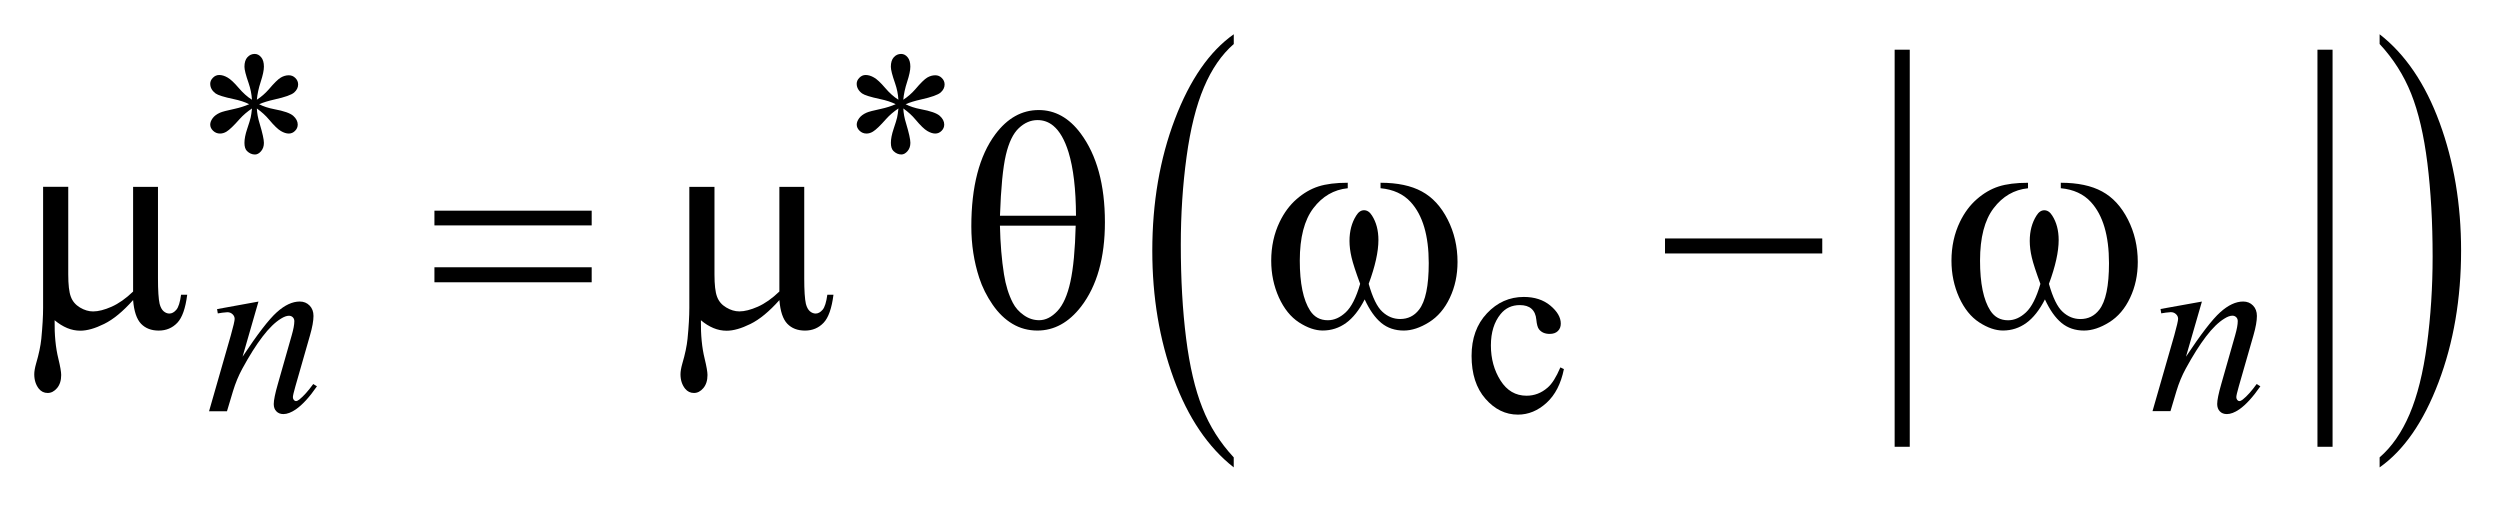
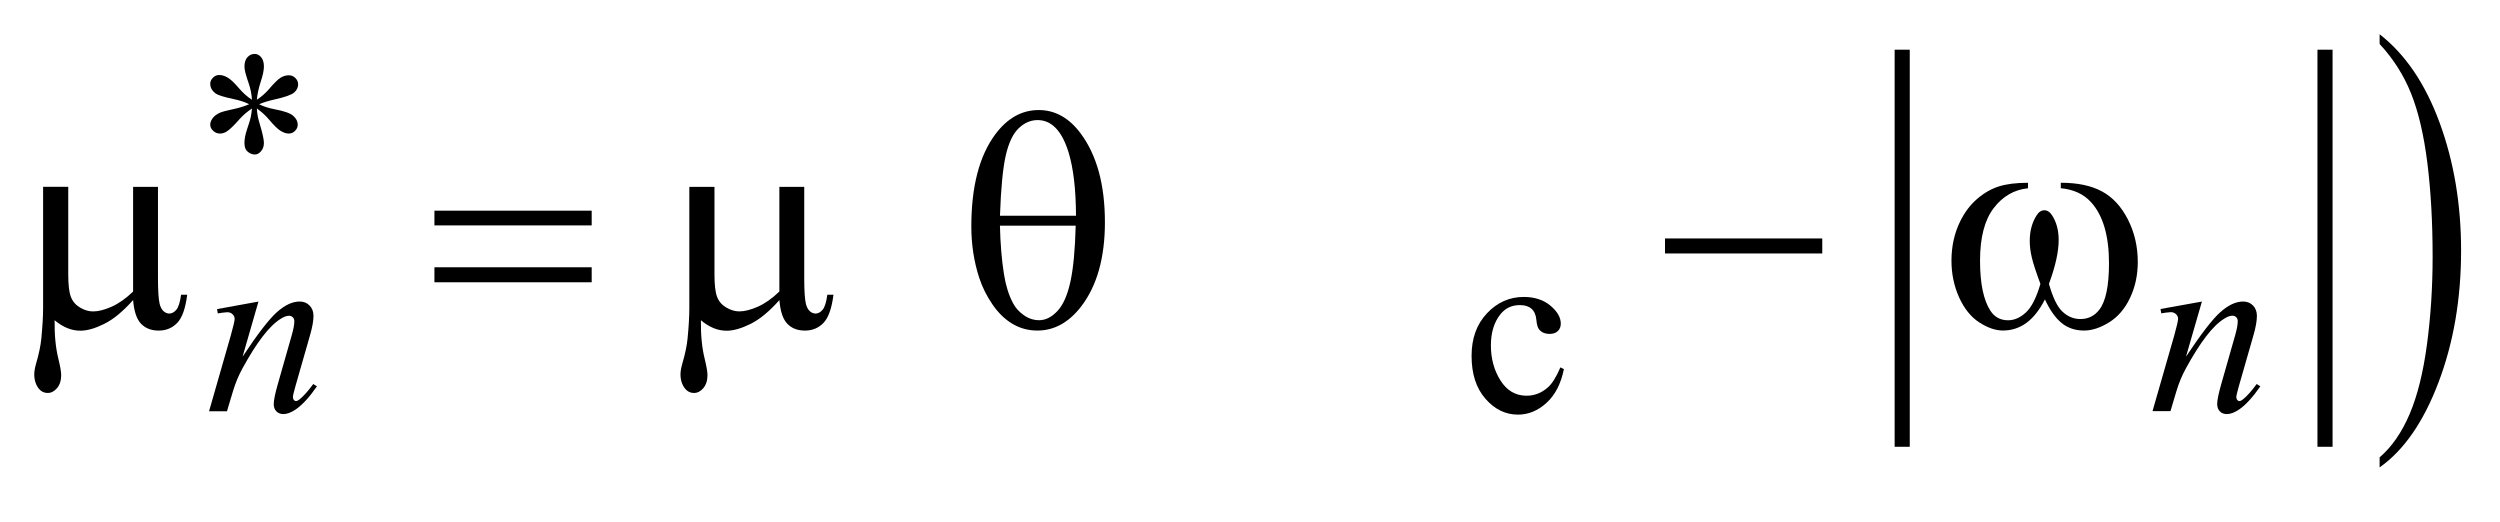
<svg xmlns="http://www.w3.org/2000/svg" stroke-dasharray="none" shape-rendering="auto" font-family="'Dialog'" text-rendering="auto" width="115" fill-opacity="1" color-interpolation="auto" color-rendering="auto" preserveAspectRatio="xMidYMid meet" font-size="12px" viewBox="0 0 115 24" fill="black" stroke="black" image-rendering="auto" stroke-miterlimit="10" stroke-linecap="square" stroke-linejoin="miter" font-style="normal" stroke-width="1" height="24" stroke-dashoffset="0" font-weight="normal" stroke-opacity="1">
  <defs id="genericDefs" />
  <g>
    <defs id="defs1">
      <clipPath clipPathUnits="userSpaceOnUse" id="clipPath1">
        <path d="M-1 -1 L71.834 -1 L71.834 13.642 L-1 13.642 L-1 -1 Z" />
      </clipPath>
      <clipPath clipPathUnits="userSpaceOnUse" id="clipPath2">
        <path d="M2.5 0.915 L2.5 13.557 L73.334 13.557 L73.334 0.915 Z" />
      </clipPath>
    </defs>
    <g stroke-width="0.441" transform="scale(1.576,1.576) translate(1,1) matrix(1,0,0,1,-2.5,-0.915)">
      <line y2="12.735" fill="none" x1="57.021" clip-path="url(#clipPath2)" x2="57.021" y1="1.586" />
    </g>
    <g stroke-width="0.441" transform="matrix(1.576,0,0,1.576,-2.364,0.134)">
      <line y2="12.735" fill="none" x1="69.362" clip-path="url(#clipPath2)" x2="69.362" y1="1.586" />
    </g>
    <g stroke-width="0.441" transform="matrix(1.576,0,0,1.576,-2.364,0.134)">
-       <path d="M37.51 13.265 L37.51 13.557 C36.76 12.969 36.177 12.107 35.759 10.969 C35.342 9.832 35.133 8.587 35.133 7.236 C35.133 5.83 35.353 4.549 35.792 3.394 C36.231 2.239 36.804 1.413 37.511 0.915 L37.511 1.2 C37.157 1.508 36.867 1.928 36.641 2.462 C36.414 2.995 36.245 3.672 36.133 4.493 C36.021 5.313 35.965 6.169 35.965 7.059 C35.965 8.068 36.017 8.979 36.12 9.792 C36.223 10.606 36.381 11.281 36.594 11.816 C36.804 12.353 37.11 12.835 37.51 13.265 Z" stroke="none" clip-path="url(#clipPath2)" />
-     </g>
+       </g>
    <g stroke-width="0.441" transform="matrix(1.576,0,0,1.576,-2.364,0.134)">
      <path d="M70.956 1.199 L70.956 0.915 C71.706 1.498 72.289 2.358 72.707 3.496 C73.125 4.634 73.334 5.878 73.334 7.229 C73.334 8.635 73.114 9.917 72.675 11.075 C72.236 12.233 71.663 13.059 70.956 13.557 L70.956 13.265 C71.312 12.957 71.603 12.537 71.831 12.003 C72.058 11.47 72.227 10.794 72.337 9.976 C72.447 9.158 72.503 8.3 72.503 7.406 C72.503 6.402 72.451 5.492 72.35 4.676 C72.248 3.86 72.09 3.184 71.876 2.648 C71.662 2.111 71.355 1.629 70.956 1.199 Z" stroke="none" clip-path="url(#clipPath2)" />
    </g>
    <g stroke-width="0.441" transform="matrix(1.576,0,0,1.576,-2.364,0.134)">
      <path d="M47.147 10.688 C47.061 11.115 46.892 11.443 46.641 11.672 C46.389 11.902 46.111 12.017 45.806 12.017 C45.443 12.017 45.126 11.863 44.857 11.554 C44.586 11.245 44.452 10.827 44.452 10.302 C44.452 9.792 44.601 9.378 44.901 9.06 C45.2 8.742 45.558 8.582 45.977 8.582 C46.291 8.582 46.55 8.667 46.752 8.835 C46.954 9.004 47.056 9.179 47.056 9.36 C47.056 9.45 47.028 9.522 46.97 9.578 C46.913 9.634 46.833 9.661 46.732 9.661 C46.594 9.661 46.491 9.616 46.42 9.526 C46.381 9.477 46.355 9.382 46.342 9.244 C46.329 9.104 46.282 8.999 46.2 8.926 C46.119 8.855 46.006 8.82 45.861 8.82 C45.629 8.82 45.441 8.907 45.299 9.082 C45.111 9.313 45.016 9.618 45.016 9.998 C45.016 10.385 45.11 10.727 45.297 11.022 C45.484 11.317 45.737 11.465 46.057 11.465 C46.285 11.465 46.49 11.387 46.671 11.229 C46.799 11.121 46.923 10.923 47.044 10.638 L47.147 10.688 Z" stroke="none" clip-path="url(#clipPath2)" />
    </g>
    <g stroke-width="0.441" transform="matrix(1.576,0,0,1.576,-2.364,0.134)">
      <path d="M9.044 8.717 L8.58 10.326 C9.015 9.668 9.349 9.235 9.58 9.028 C9.811 8.82 10.035 8.716 10.248 8.716 C10.365 8.716 10.46 8.755 10.536 8.833 C10.612 8.91 10.65 9.012 10.65 9.137 C10.65 9.279 10.616 9.467 10.548 9.703 L10.122 11.191 C10.073 11.364 10.049 11.468 10.049 11.506 C10.049 11.539 10.058 11.567 10.077 11.589 C10.096 11.611 10.116 11.622 10.136 11.622 C10.164 11.622 10.198 11.607 10.238 11.576 C10.361 11.477 10.496 11.326 10.643 11.124 L10.751 11.19 C10.535 11.504 10.33 11.728 10.136 11.863 C10.001 11.955 9.88 12.001 9.773 12.001 C9.687 12.001 9.618 11.975 9.567 11.921 C9.516 11.87 9.49 11.799 9.49 11.709 C9.49 11.596 9.53 11.401 9.609 11.126 L10.014 9.704 C10.065 9.526 10.091 9.389 10.091 9.29 C10.091 9.243 10.075 9.204 10.046 9.175 C10.016 9.146 9.978 9.131 9.934 9.131 C9.869 9.131 9.791 9.159 9.7 9.216 C9.528 9.321 9.348 9.497 9.162 9.741 C8.975 9.985 8.779 10.297 8.572 10.677 C8.463 10.877 8.372 11.096 8.3 11.334 L8.125 11.918 L7.602 11.918 L8.237 9.704 C8.312 9.437 8.349 9.277 8.349 9.223 C8.349 9.171 8.328 9.125 8.288 9.087 C8.247 9.048 8.197 9.028 8.136 9.028 C8.108 9.028 8.059 9.033 7.989 9.042 L7.857 9.063 L7.836 8.937 L9.044 8.717 Z" stroke="none" clip-path="url(#clipPath2)" />
    </g>
    <g stroke-width="0.441" transform="matrix(1.576,0,0,1.576,-2.364,0.134)">
      <path d="M65.769 8.717 L65.304 10.326 C65.74 9.668 66.073 9.235 66.305 9.028 C66.536 8.82 66.759 8.716 66.973 8.716 C67.089 8.716 67.186 8.755 67.261 8.833 C67.336 8.91 67.374 9.012 67.374 9.137 C67.374 9.279 67.341 9.467 67.273 9.703 L66.846 11.191 C66.797 11.364 66.773 11.468 66.773 11.506 C66.773 11.539 66.783 11.567 66.801 11.589 C66.819 11.611 66.839 11.622 66.861 11.622 C66.888 11.622 66.923 11.607 66.962 11.576 C67.086 11.477 67.221 11.326 67.367 11.124 L67.475 11.19 C67.258 11.504 67.054 11.728 66.861 11.863 C66.726 11.955 66.605 12.001 66.498 12.001 C66.412 12.001 66.343 11.975 66.292 11.921 C66.241 11.868 66.215 11.797 66.215 11.707 C66.215 11.594 66.255 11.399 66.334 11.124 L66.739 9.702 C66.79 9.524 66.815 9.387 66.815 9.288 C66.815 9.241 66.8 9.202 66.77 9.173 C66.74 9.144 66.703 9.129 66.658 9.129 C66.594 9.129 66.515 9.157 66.425 9.214 C66.252 9.319 66.073 9.495 65.887 9.739 C65.701 9.983 65.504 10.295 65.297 10.675 C65.188 10.875 65.097 11.094 65.025 11.332 L64.851 11.916 L64.327 11.916 L64.963 9.702 C65.037 9.435 65.074 9.275 65.074 9.221 C65.074 9.169 65.054 9.123 65.013 9.085 C64.972 9.046 64.921 9.026 64.861 9.026 C64.834 9.026 64.785 9.031 64.715 9.04 L64.582 9.061 L64.561 8.934 L65.769 8.717 Z" stroke="none" clip-path="url(#clipPath2)" />
    </g>
    <g stroke-width="0.441" transform="matrix(1.576,0,0,1.576,-2.364,0.134)">
      <path d="M8.854 2.826 C8.845 2.664 8.812 2.502 8.757 2.342 C8.675 2.108 8.635 1.949 8.635 1.864 C8.635 1.741 8.664 1.648 8.722 1.585 C8.78 1.521 8.851 1.489 8.934 1.489 C9.006 1.489 9.069 1.521 9.122 1.585 C9.176 1.648 9.203 1.741 9.203 1.861 C9.203 1.965 9.172 2.111 9.11 2.301 C9.048 2.491 9.011 2.666 8.997 2.826 C9.125 2.743 9.24 2.643 9.343 2.526 C9.501 2.339 9.619 2.224 9.696 2.179 C9.773 2.134 9.85 2.112 9.929 2.112 C10.004 2.112 10.068 2.138 10.121 2.192 C10.175 2.245 10.202 2.308 10.202 2.381 C10.202 2.468 10.163 2.546 10.087 2.614 C10.01 2.683 9.818 2.751 9.51 2.819 C9.331 2.859 9.182 2.905 9.063 2.957 C9.184 3.02 9.332 3.069 9.506 3.102 C9.788 3.154 9.972 3.219 10.059 3.296 C10.146 3.373 10.19 3.459 10.19 3.551 C10.19 3.621 10.164 3.683 10.111 3.735 C10.06 3.787 9.999 3.813 9.929 3.813 C9.859 3.813 9.782 3.789 9.698 3.739 C9.613 3.69 9.498 3.579 9.354 3.407 C9.258 3.291 9.139 3.183 8.997 3.081 C9.002 3.215 9.029 3.362 9.078 3.52 C9.161 3.798 9.203 3.987 9.203 4.086 C9.203 4.183 9.175 4.264 9.119 4.329 C9.064 4.393 9.004 4.425 8.942 4.425 C8.856 4.425 8.778 4.391 8.708 4.322 C8.659 4.272 8.635 4.194 8.635 4.085 C8.635 3.972 8.661 3.836 8.715 3.677 C8.769 3.518 8.802 3.408 8.816 3.348 C8.83 3.288 8.843 3.199 8.855 3.081 C8.717 3.173 8.597 3.275 8.495 3.389 C8.325 3.582 8.197 3.705 8.111 3.757 C8.05 3.794 7.987 3.813 7.922 3.813 C7.843 3.813 7.776 3.786 7.719 3.731 C7.663 3.677 7.636 3.617 7.636 3.551 C7.636 3.492 7.66 3.43 7.707 3.365 C7.755 3.3 7.826 3.247 7.922 3.204 C7.985 3.176 8.128 3.138 8.351 3.091 C8.496 3.06 8.636 3.015 8.773 2.957 C8.648 2.893 8.498 2.844 8.323 2.808 C8.037 2.748 7.861 2.692 7.793 2.643 C7.688 2.564 7.636 2.47 7.636 2.359 C7.636 2.296 7.662 2.237 7.715 2.184 C7.767 2.131 7.828 2.104 7.898 2.104 C7.975 2.104 8.056 2.128 8.142 2.178 C8.228 2.227 8.335 2.327 8.463 2.477 C8.591 2.627 8.721 2.744 8.854 2.826 Z" stroke="none" clip-path="url(#clipPath2)" />
    </g>
    <g stroke-width="0.441" transform="matrix(1.576,0,0,1.576,-2.364,0.134)">
-       <path d="M27.722 2.826 C27.713 2.663 27.68 2.502 27.624 2.342 C27.542 2.109 27.502 1.949 27.502 1.864 C27.502 1.741 27.531 1.648 27.589 1.585 C27.647 1.521 27.718 1.489 27.802 1.489 C27.874 1.489 27.937 1.521 27.99 1.585 C28.044 1.648 28.071 1.741 28.071 1.861 C28.071 1.965 28.04 2.111 27.978 2.301 C27.916 2.491 27.879 2.666 27.865 2.826 C27.993 2.743 28.108 2.643 28.211 2.526 C28.369 2.339 28.487 2.224 28.564 2.179 C28.641 2.134 28.719 2.112 28.798 2.112 C28.873 2.112 28.937 2.138 28.99 2.192 C29.044 2.245 29.071 2.308 29.071 2.381 C29.071 2.468 29.032 2.546 28.956 2.614 C28.879 2.682 28.687 2.751 28.38 2.819 C28.201 2.859 28.052 2.905 27.933 2.957 C28.054 3.02 28.202 3.069 28.376 3.102 C28.658 3.154 28.842 3.219 28.929 3.296 C29.016 3.373 29.06 3.459 29.06 3.551 C29.06 3.621 29.034 3.683 28.981 3.735 C28.929 3.787 28.868 3.813 28.798 3.813 C28.728 3.813 28.651 3.788 28.566 3.738 C28.481 3.689 28.366 3.578 28.222 3.406 C28.127 3.29 28.008 3.182 27.866 3.08 C27.871 3.214 27.897 3.361 27.947 3.518 C28.03 3.796 28.072 3.985 28.072 4.084 C28.072 4.181 28.044 4.262 27.988 4.327 C27.932 4.391 27.873 4.424 27.81 4.424 C27.724 4.424 27.646 4.39 27.576 4.321 C27.527 4.271 27.503 4.193 27.503 4.084 C27.503 3.971 27.529 3.835 27.583 3.676 C27.637 3.517 27.67 3.407 27.684 3.347 C27.698 3.287 27.711 3.198 27.723 3.08 C27.586 3.172 27.466 3.274 27.364 3.388 C27.194 3.581 27.066 3.704 26.98 3.756 C26.919 3.794 26.856 3.813 26.792 3.813 C26.713 3.813 26.646 3.786 26.589 3.731 C26.533 3.677 26.506 3.617 26.506 3.551 C26.506 3.492 26.53 3.43 26.577 3.365 C26.625 3.3 26.696 3.247 26.792 3.204 C26.855 3.176 26.998 3.138 27.221 3.091 C27.366 3.06 27.506 3.015 27.643 2.957 C27.518 2.893 27.368 2.844 27.193 2.808 C26.907 2.747 26.73 2.691 26.662 2.642 C26.558 2.564 26.505 2.47 26.505 2.359 C26.505 2.296 26.531 2.237 26.584 2.184 C26.636 2.131 26.697 2.104 26.767 2.104 C26.844 2.104 26.925 2.128 27.011 2.178 C27.097 2.227 27.204 2.327 27.332 2.477 C27.46 2.627 27.59 2.744 27.722 2.826 Z" stroke="none" clip-path="url(#clipPath2)" />
-     </g>
+       </g>
    <g stroke-width="0.441" transform="matrix(1.576,0,0,1.576,-2.364,0.134)">
      <path d="M6.111 5.369 L6.111 8.039 C6.111 8.393 6.127 8.642 6.159 8.783 C6.185 8.884 6.225 8.956 6.277 9.001 C6.33 9.045 6.385 9.067 6.443 9.067 C6.516 9.067 6.584 9.03 6.647 8.956 C6.71 8.883 6.755 8.736 6.785 8.518 L6.964 8.518 C6.914 8.914 6.818 9.187 6.675 9.337 C6.532 9.487 6.351 9.564 6.133 9.564 C5.917 9.564 5.745 9.498 5.617 9.365 C5.489 9.23 5.411 9.001 5.385 8.673 C5.088 9.007 4.806 9.239 4.539 9.37 C4.272 9.502 4.041 9.567 3.846 9.567 C3.715 9.567 3.586 9.542 3.461 9.49 C3.336 9.438 3.214 9.362 3.094 9.262 C3.088 9.691 3.124 10.064 3.203 10.383 C3.258 10.61 3.286 10.77 3.286 10.861 C3.286 11.021 3.245 11.148 3.165 11.243 C3.085 11.337 2.994 11.385 2.892 11.385 C2.787 11.385 2.701 11.343 2.634 11.261 C2.545 11.147 2.5 11.007 2.5 10.839 C2.5 10.756 2.518 10.652 2.553 10.528 C2.635 10.251 2.685 10.008 2.706 9.802 C2.74 9.448 2.758 9.146 2.758 8.898 L2.758 5.368 L3.492 5.368 L3.492 7.923 C3.492 8.225 3.517 8.442 3.567 8.574 C3.616 8.708 3.705 8.813 3.833 8.89 C3.961 8.967 4.09 9.005 4.218 9.005 C4.369 9.005 4.549 8.959 4.756 8.868 C4.963 8.776 5.173 8.629 5.385 8.425 L5.385 5.369 L6.111 5.369 Z" stroke="none" clip-path="url(#clipPath2)" />
    </g>
    <g stroke-width="0.441" transform="matrix(1.576,0,0,1.576,-2.364,0.134)">
      <path d="M14.18 6.064 L18.77 6.064 L18.77 6.494 L14.18 6.494 L14.18 6.064 ZM14.18 7.716 L18.77 7.716 L18.77 8.154 L14.18 8.154 L14.18 7.716 Z" stroke="none" clip-path="url(#clipPath2)" />
    </g>
    <g stroke-width="0.441" transform="matrix(1.576,0,0,1.576,-2.364,0.134)">
      <path d="M24.974 5.369 L24.974 8.039 C24.974 8.393 24.99 8.642 25.022 8.783 C25.048 8.884 25.088 8.956 25.14 9.001 C25.193 9.045 25.248 9.067 25.306 9.067 C25.379 9.067 25.447 9.03 25.51 8.956 C25.573 8.883 25.618 8.736 25.648 8.518 L25.827 8.518 C25.777 8.914 25.681 9.187 25.538 9.337 C25.395 9.487 25.214 9.564 24.996 9.564 C24.78 9.564 24.608 9.498 24.48 9.365 C24.352 9.231 24.275 9.002 24.249 8.674 C23.952 9.008 23.67 9.24 23.403 9.371 C23.136 9.503 22.905 9.568 22.71 9.568 C22.579 9.568 22.45 9.543 22.325 9.491 C22.2 9.439 22.077 9.363 21.958 9.262 C21.952 9.691 21.988 10.064 22.067 10.383 C22.122 10.61 22.15 10.77 22.15 10.861 C22.15 11.021 22.109 11.148 22.029 11.243 C21.949 11.337 21.858 11.385 21.756 11.385 C21.651 11.385 21.565 11.343 21.498 11.261 C21.408 11.149 21.362 11.008 21.362 10.84 C21.362 10.757 21.38 10.653 21.415 10.529 C21.497 10.252 21.547 10.009 21.568 9.803 C21.603 9.449 21.62 9.147 21.62 8.899 L21.62 5.369 L22.354 5.369 L22.354 7.924 C22.354 8.226 22.379 8.443 22.429 8.575 C22.478 8.708 22.567 8.813 22.696 8.889 C22.824 8.966 22.952 9.004 23.081 9.004 C23.232 9.004 23.412 8.958 23.619 8.867 C23.826 8.775 24.036 8.628 24.248 8.424 L24.248 5.369 L24.974 5.369 Z" stroke="none" clip-path="url(#clipPath2)" />
    </g>
    <g stroke-width="0.441" transform="matrix(1.576,0,0,1.576,-2.364,0.134)">
      <path d="M29.851 6.524 C29.851 5.361 30.084 4.465 30.55 3.836 C30.903 3.363 31.325 3.127 31.818 3.127 C32.296 3.127 32.704 3.355 33.042 3.809 C33.514 4.444 33.75 5.308 33.75 6.4 C33.75 7.44 33.518 8.26 33.055 8.863 C32.694 9.33 32.268 9.563 31.779 9.563 C31.514 9.563 31.272 9.498 31.053 9.368 C30.834 9.238 30.64 9.051 30.471 8.805 C30.302 8.559 30.172 8.3 30.082 8.026 C29.928 7.554 29.851 7.054 29.851 6.524 ZM32.906 6.21 C32.903 5.439 32.83 4.82 32.687 4.354 C32.576 3.997 32.429 3.741 32.246 3.588 C32.112 3.476 31.957 3.42 31.783 3.42 C31.585 3.42 31.403 3.498 31.237 3.655 C31.071 3.811 30.945 4.072 30.859 4.439 C30.773 4.806 30.715 5.396 30.687 6.211 L32.906 6.211 ZM30.686 6.503 C30.698 7.028 30.737 7.501 30.804 7.92 C30.854 8.239 30.94 8.517 31.062 8.753 C31.135 8.895 31.241 9.015 31.381 9.113 C31.521 9.213 31.671 9.261 31.831 9.261 C32.018 9.261 32.195 9.172 32.362 8.995 C32.529 8.818 32.656 8.533 32.742 8.141 C32.828 7.749 32.88 7.202 32.897 6.502 L30.686 6.502 Z" stroke="none" clip-path="url(#clipPath2)" />
    </g>
    <g stroke-width="0.441" transform="matrix(1.576,0,0,1.576,-2.364,0.134)">
-       <path d="M41.795 5.409 L41.795 5.249 C42.287 5.249 42.69 5.334 43.001 5.504 C43.314 5.674 43.564 5.947 43.755 6.323 C43.946 6.699 44.042 7.112 44.042 7.561 C44.042 7.942 43.968 8.29 43.818 8.606 C43.67 8.922 43.466 9.161 43.209 9.321 C42.951 9.482 42.705 9.563 42.473 9.563 C42.216 9.563 41.997 9.489 41.817 9.341 C41.637 9.193 41.475 8.964 41.332 8.654 C41.172 8.967 40.99 9.196 40.788 9.342 C40.586 9.488 40.359 9.562 40.108 9.562 C39.889 9.562 39.659 9.483 39.415 9.325 C39.172 9.167 38.977 8.924 38.827 8.595 C38.679 8.265 38.604 7.908 38.604 7.525 C38.604 7.109 38.687 6.729 38.853 6.387 C38.982 6.121 39.145 5.901 39.345 5.727 C39.544 5.553 39.756 5.43 39.981 5.357 C40.206 5.285 40.491 5.249 40.838 5.249 L40.838 5.409 C40.433 5.45 40.098 5.644 39.834 5.992 C39.57 6.339 39.438 6.848 39.438 7.522 C39.438 8.186 39.539 8.673 39.74 8.983 C39.862 9.17 40.034 9.262 40.256 9.262 C40.44 9.262 40.613 9.186 40.778 9.032 C40.943 8.879 41.084 8.601 41.2 8.2 C41.072 7.854 40.988 7.597 40.949 7.429 C40.909 7.26 40.889 7.099 40.889 6.946 C40.889 6.66 40.954 6.413 41.086 6.206 C41.149 6.103 41.226 6.051 41.313 6.051 C41.404 6.051 41.481 6.103 41.545 6.206 C41.67 6.401 41.733 6.639 41.733 6.919 C41.733 7.262 41.638 7.689 41.449 8.199 C41.563 8.603 41.696 8.876 41.849 9.015 C42.001 9.156 42.174 9.226 42.367 9.226 C42.595 9.226 42.778 9.136 42.918 8.955 C43.107 8.713 43.202 8.26 43.202 7.596 C43.202 6.789 43.026 6.195 42.674 5.811 C42.461 5.579 42.168 5.444 41.795 5.409 Z" stroke="none" clip-path="url(#clipPath2)" />
-     </g>
+       </g>
    <g stroke-width="0.441" transform="matrix(1.576,0,0,1.576,-2.364,0.134)">
      <path d="M50.098 6.875 L54.688 6.875 L54.688 7.313 L50.098 7.313 L50.098 6.875 Z" stroke="none" clip-path="url(#clipPath2)" />
    </g>
    <g stroke-width="0.441" transform="matrix(1.576,0,0,1.576,-2.364,0.134)">
      <path d="M61.65 5.409 L61.65 5.249 C62.142 5.249 62.545 5.334 62.856 5.504 C63.169 5.674 63.419 5.947 63.61 6.323 C63.801 6.699 63.897 7.112 63.897 7.561 C63.897 7.942 63.823 8.29 63.673 8.606 C63.525 8.922 63.321 9.161 63.064 9.321 C62.806 9.482 62.56 9.563 62.328 9.563 C62.071 9.563 61.852 9.489 61.672 9.341 C61.492 9.193 61.33 8.964 61.187 8.654 C61.027 8.967 60.845 9.196 60.643 9.342 C60.441 9.488 60.214 9.562 59.963 9.562 C59.744 9.562 59.514 9.483 59.27 9.325 C59.027 9.167 58.832 8.924 58.682 8.595 C58.534 8.265 58.459 7.908 58.459 7.525 C58.459 7.109 58.542 6.729 58.708 6.387 C58.837 6.122 59 5.902 59.2 5.728 C59.399 5.554 59.611 5.431 59.836 5.358 C60.061 5.286 60.346 5.25 60.693 5.25 L60.693 5.41 C60.288 5.451 59.953 5.645 59.689 5.993 C59.425 6.34 59.293 6.849 59.293 7.523 C59.293 8.187 59.394 8.674 59.595 8.984 C59.717 9.171 59.889 9.263 60.111 9.263 C60.295 9.263 60.468 9.187 60.633 9.033 C60.798 8.88 60.939 8.602 61.055 8.201 C60.927 7.855 60.843 7.598 60.804 7.43 C60.764 7.261 60.744 7.1 60.744 6.947 C60.744 6.661 60.809 6.414 60.941 6.207 C61.004 6.104 61.081 6.052 61.168 6.052 C61.259 6.052 61.336 6.104 61.4 6.207 C61.525 6.402 61.588 6.64 61.588 6.92 C61.588 7.263 61.493 7.69 61.304 8.2 C61.418 8.604 61.551 8.877 61.704 9.016 C61.856 9.157 62.029 9.227 62.222 9.227 C62.45 9.227 62.633 9.137 62.773 8.956 C62.962 8.714 63.057 8.261 63.057 7.597 C63.057 6.79 62.881 6.196 62.529 5.812 C62.316 5.579 62.023 5.444 61.65 5.409 Z" stroke="none" clip-path="url(#clipPath2)" />
    </g>
  </g>
</svg>